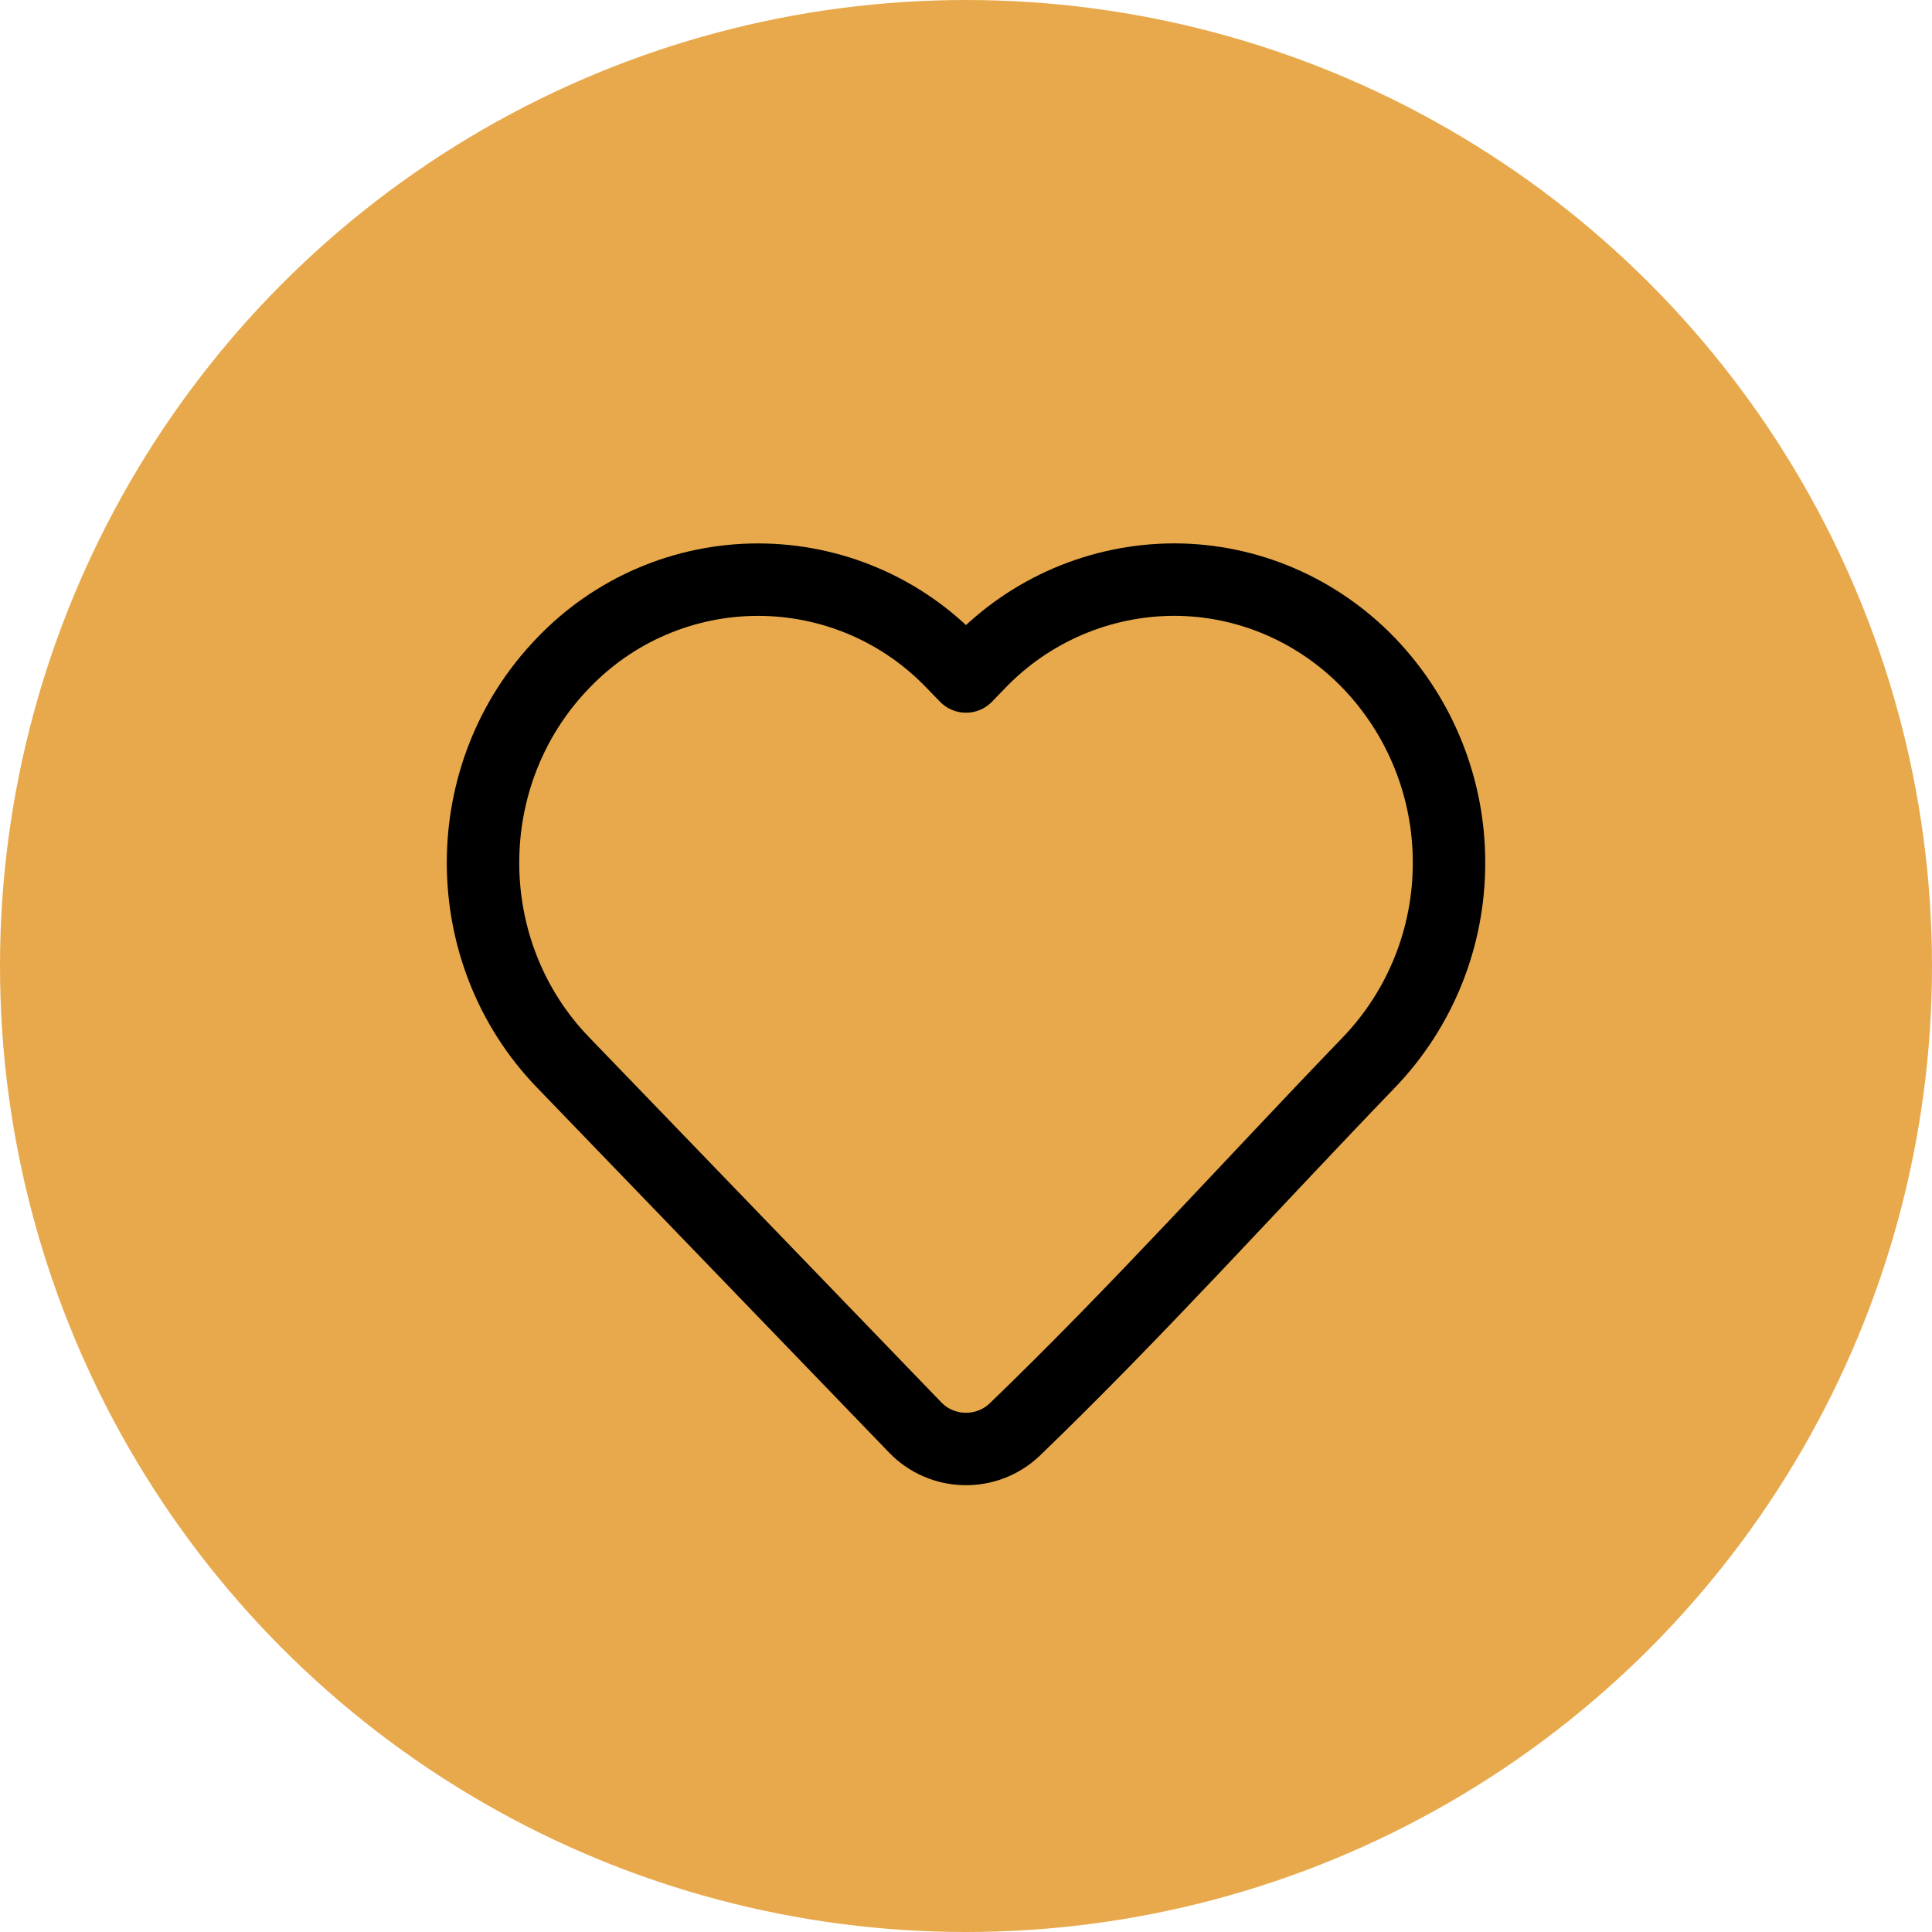
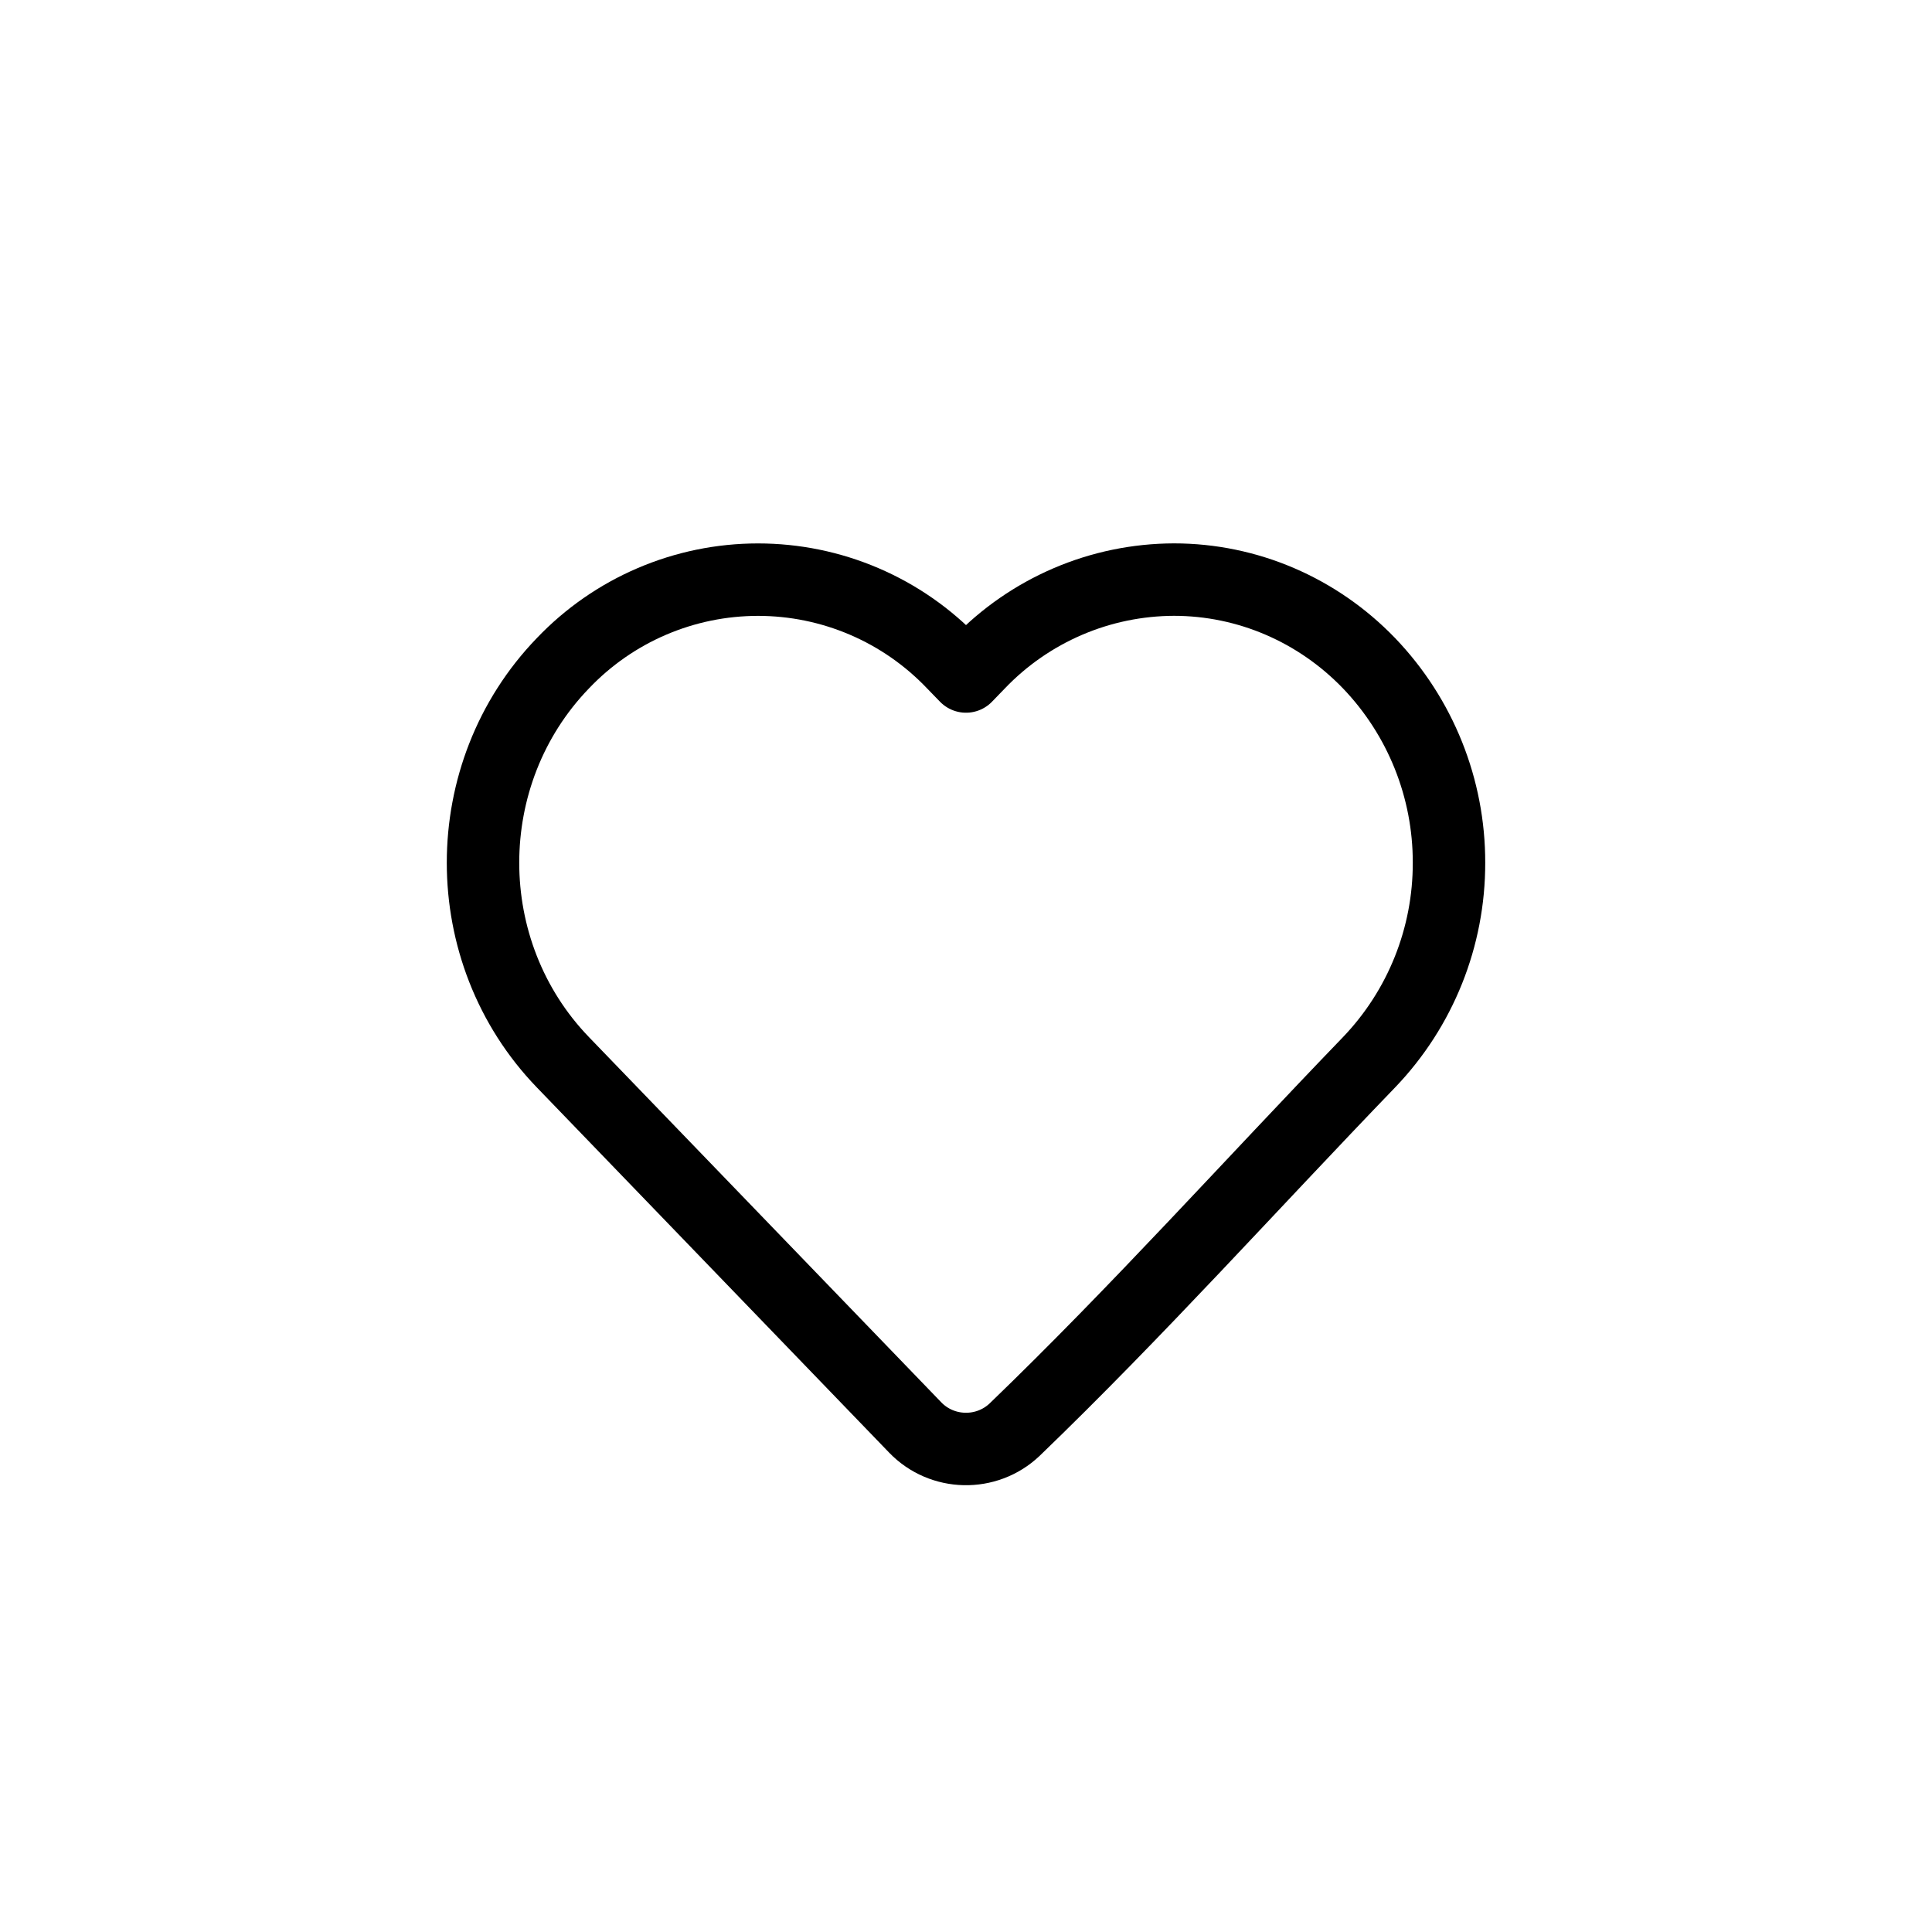
<svg xmlns="http://www.w3.org/2000/svg" width="40" height="40" viewBox="0 0 40 40" fill="none">
-   <circle cx="20" cy="20" r="20" fill="#E8A94C" />
  <path d="M30 17.862C30.003 19.401 29.411 20.881 28.346 21.992C25.905 24.523 23.537 27.162 21.006 29.6C20.425 30.15 19.504 30.13 18.949 29.555L11.654 21.993C9.449 19.707 9.449 16.017 11.654 13.732C12.175 13.185 12.802 12.749 13.496 12.452C14.191 12.154 14.938 12.001 15.694 12.001C16.449 12.001 17.197 12.154 17.892 12.452C18.586 12.749 19.213 13.185 19.734 13.732L20 14.006L20.265 13.732C20.787 13.186 21.414 12.752 22.108 12.454C22.802 12.156 23.55 12.002 24.305 12C25.825 12 27.278 12.624 28.345 13.732C29.41 14.843 30.003 16.323 30 17.862Z" stroke="black" stroke-width="1.5" stroke-linejoin="round" />
</svg>